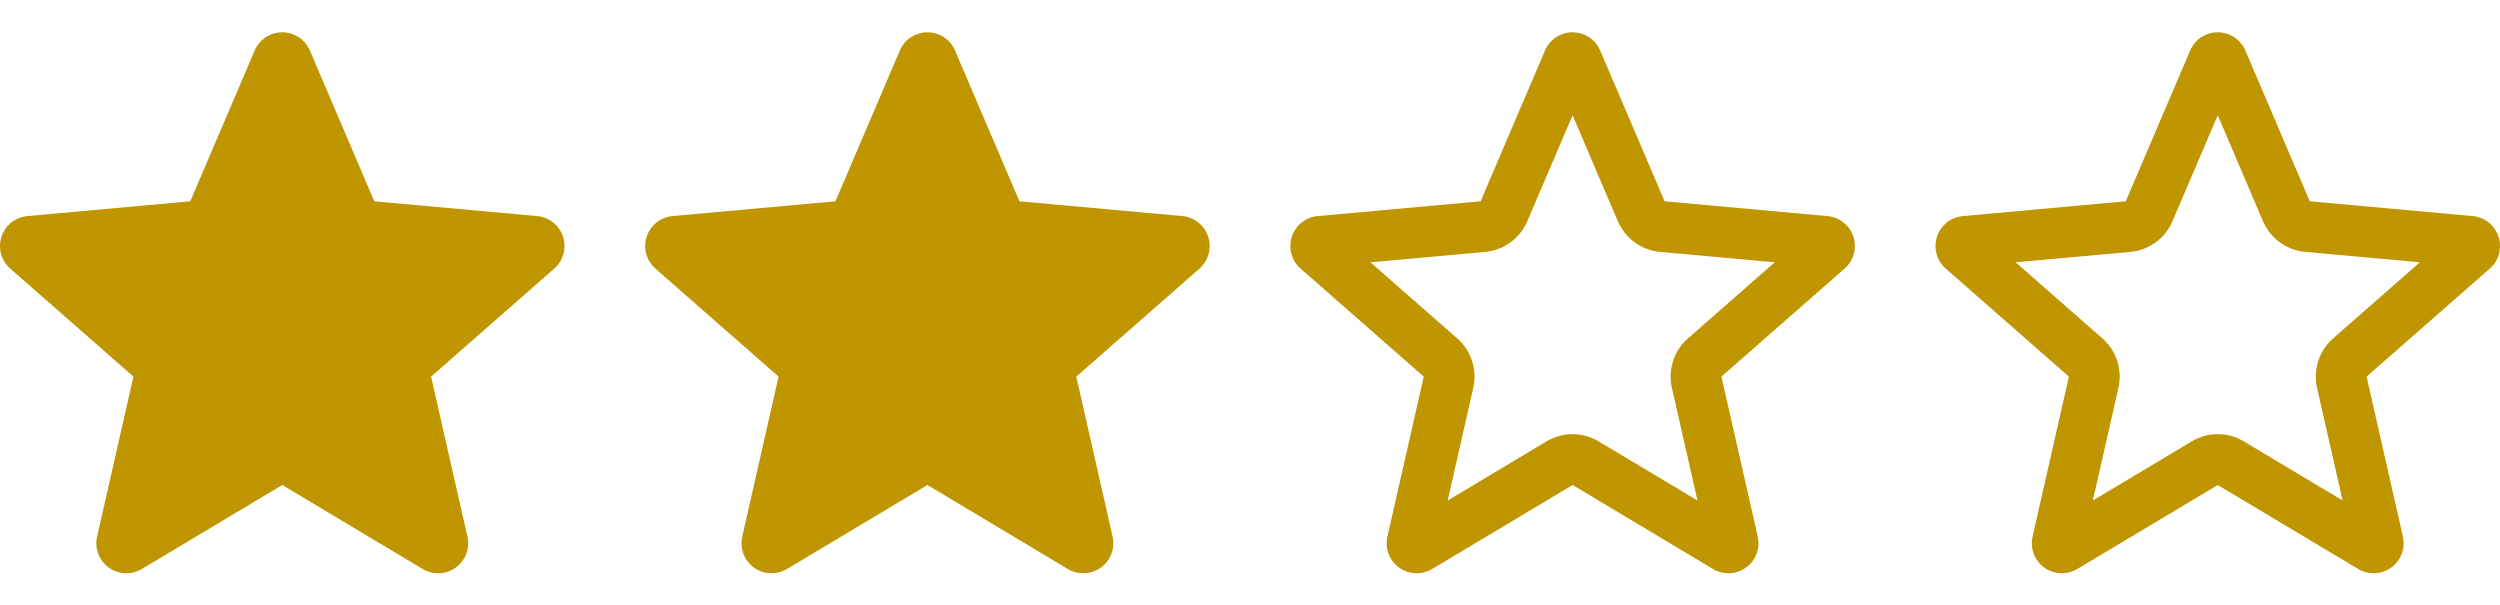
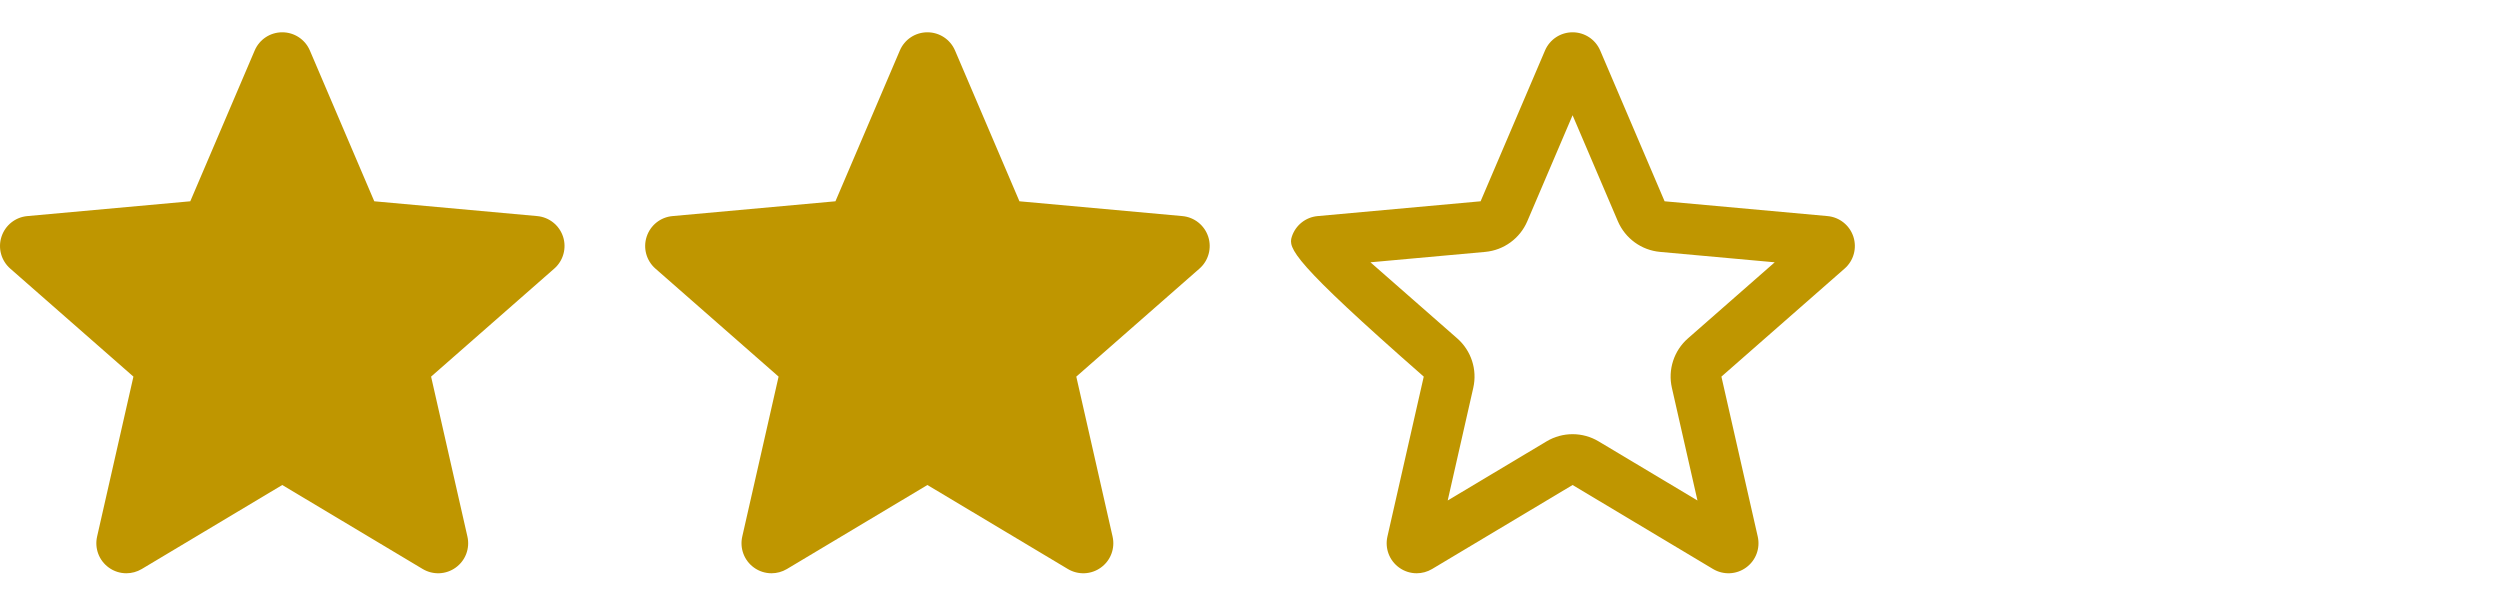
<svg xmlns="http://www.w3.org/2000/svg" width="62" height="15" viewBox="0 0 62 15" fill="none">
  <path d="M13.964 5.87C13.871 5.587 13.62 5.386 13.324 5.359L9.282 4.992L7.685 1.253C7.567 0.978 7.299 0.801 7 0.801C6.701 0.801 6.433 0.978 6.316 1.253L4.719 4.992L0.677 5.359C0.38 5.386 0.129 5.587 0.037 5.87C-0.056 6.154 0.03 6.465 0.254 6.661L3.309 9.34L2.408 13.307C2.342 13.599 2.455 13.9 2.697 14.075C2.827 14.17 2.98 14.217 3.134 14.217C3.265 14.217 3.397 14.182 3.515 14.112L7 12.028L10.484 14.112C10.74 14.264 11.061 14.251 11.303 14.075C11.545 13.9 11.658 13.599 11.592 13.307L10.691 9.34L13.746 6.661C13.97 6.465 14.056 6.154 13.964 5.87V5.87Z" fill="#BF9600" />
  <path d="M29.964 5.87C29.871 5.587 29.62 5.386 29.324 5.359L25.282 4.992L23.685 1.253C23.567 0.978 23.299 0.801 23 0.801C22.701 0.801 22.433 0.978 22.316 1.253L20.719 4.992L16.677 5.359C16.38 5.386 16.129 5.587 16.037 5.87C15.944 6.154 16.03 6.465 16.254 6.661L19.309 9.34L18.408 13.307C18.342 13.599 18.455 13.9 18.697 14.075C18.827 14.17 18.98 14.217 19.134 14.217C19.265 14.217 19.397 14.182 19.515 14.112L23 12.028L26.484 14.112C26.74 14.264 27.061 14.251 27.303 14.075C27.545 13.9 27.658 13.599 27.592 13.307L26.692 9.34L29.747 6.661C29.971 6.465 30.056 6.154 29.964 5.87V5.87Z" fill="#BF9600" />
-   <path fill-rule="evenodd" clip-rule="evenodd" d="M41.168 6.247C40.707 6.205 40.306 5.913 40.123 5.487L39 2.858L37.877 5.487C37.695 5.913 37.294 6.205 36.833 6.247L33.987 6.505L36.139 8.392C36.487 8.697 36.64 9.168 36.537 9.619L35.903 12.412L38.353 10.947C38.752 10.708 39.249 10.708 39.647 10.947L42.097 12.412L41.463 9.619C41.36 9.168 41.513 8.697 41.861 8.392L44.013 6.505L41.168 6.247ZM45.746 6.661L42.691 9.34L43.592 13.307C43.658 13.599 43.545 13.9 43.303 14.075C43.061 14.251 42.74 14.264 42.484 14.112L39 12.028L35.515 14.112C35.397 14.182 35.265 14.217 35.134 14.217C34.98 14.217 34.827 14.17 34.697 14.075C34.455 13.9 34.342 13.599 34.408 13.307L35.309 9.34L32.254 6.661C32.03 6.465 31.945 6.154 32.037 5.87C32.129 5.587 32.38 5.386 32.677 5.359L36.719 4.992L38.316 1.253C38.433 0.978 38.702 0.801 39 0.801C39.299 0.801 39.567 0.978 39.685 1.253L41.282 4.992L45.324 5.359C45.62 5.386 45.871 5.587 45.964 5.87C46.056 6.154 45.971 6.465 45.746 6.661Z" fill="#BF9600" />
-   <path fill-rule="evenodd" clip-rule="evenodd" d="M57.168 6.247C56.707 6.205 56.306 5.913 56.123 5.487L55 2.858L53.877 5.487C53.695 5.913 53.294 6.205 52.833 6.247L49.987 6.505L52.139 8.392C52.487 8.697 52.64 9.168 52.537 9.619L51.903 12.412L54.353 10.947C54.752 10.708 55.249 10.708 55.647 10.947L58.097 12.412L57.463 9.619C57.36 9.168 57.513 8.697 57.861 8.392L60.013 6.505L57.168 6.247ZM61.746 6.661L58.691 9.34L59.592 13.307C59.658 13.599 59.545 13.9 59.303 14.075C59.061 14.251 58.74 14.264 58.484 14.112L55 12.028L51.515 14.112C51.397 14.182 51.265 14.217 51.134 14.217C50.98 14.217 50.827 14.17 50.697 14.075C50.455 13.9 50.342 13.599 50.408 13.307L51.309 9.34L48.254 6.661C48.03 6.465 47.944 6.154 48.037 5.87C48.129 5.587 48.38 5.386 48.677 5.359L52.719 4.992L54.316 1.253C54.433 0.978 54.702 0.801 55 0.801C55.299 0.801 55.567 0.978 55.685 1.253L57.282 4.992L61.324 5.359C61.62 5.386 61.871 5.587 61.964 5.87C62.056 6.154 61.971 6.465 61.746 6.661Z" fill="#BF9600" />
+   <path fill-rule="evenodd" clip-rule="evenodd" d="M41.168 6.247C40.707 6.205 40.306 5.913 40.123 5.487L39 2.858L37.877 5.487C37.695 5.913 37.294 6.205 36.833 6.247L33.987 6.505L36.139 8.392C36.487 8.697 36.64 9.168 36.537 9.619L35.903 12.412L38.353 10.947C38.752 10.708 39.249 10.708 39.647 10.947L42.097 12.412L41.463 9.619C41.36 9.168 41.513 8.697 41.861 8.392L44.013 6.505L41.168 6.247ZM45.746 6.661L42.691 9.34L43.592 13.307C43.658 13.599 43.545 13.9 43.303 14.075C43.061 14.251 42.74 14.264 42.484 14.112L39 12.028L35.515 14.112C35.397 14.182 35.265 14.217 35.134 14.217C34.98 14.217 34.827 14.17 34.697 14.075C34.455 13.9 34.342 13.599 34.408 13.307L35.309 9.34C32.03 6.465 31.945 6.154 32.037 5.87C32.129 5.587 32.38 5.386 32.677 5.359L36.719 4.992L38.316 1.253C38.433 0.978 38.702 0.801 39 0.801C39.299 0.801 39.567 0.978 39.685 1.253L41.282 4.992L45.324 5.359C45.62 5.386 45.871 5.587 45.964 5.87C46.056 6.154 45.971 6.465 45.746 6.661Z" fill="#BF9600" />
</svg>